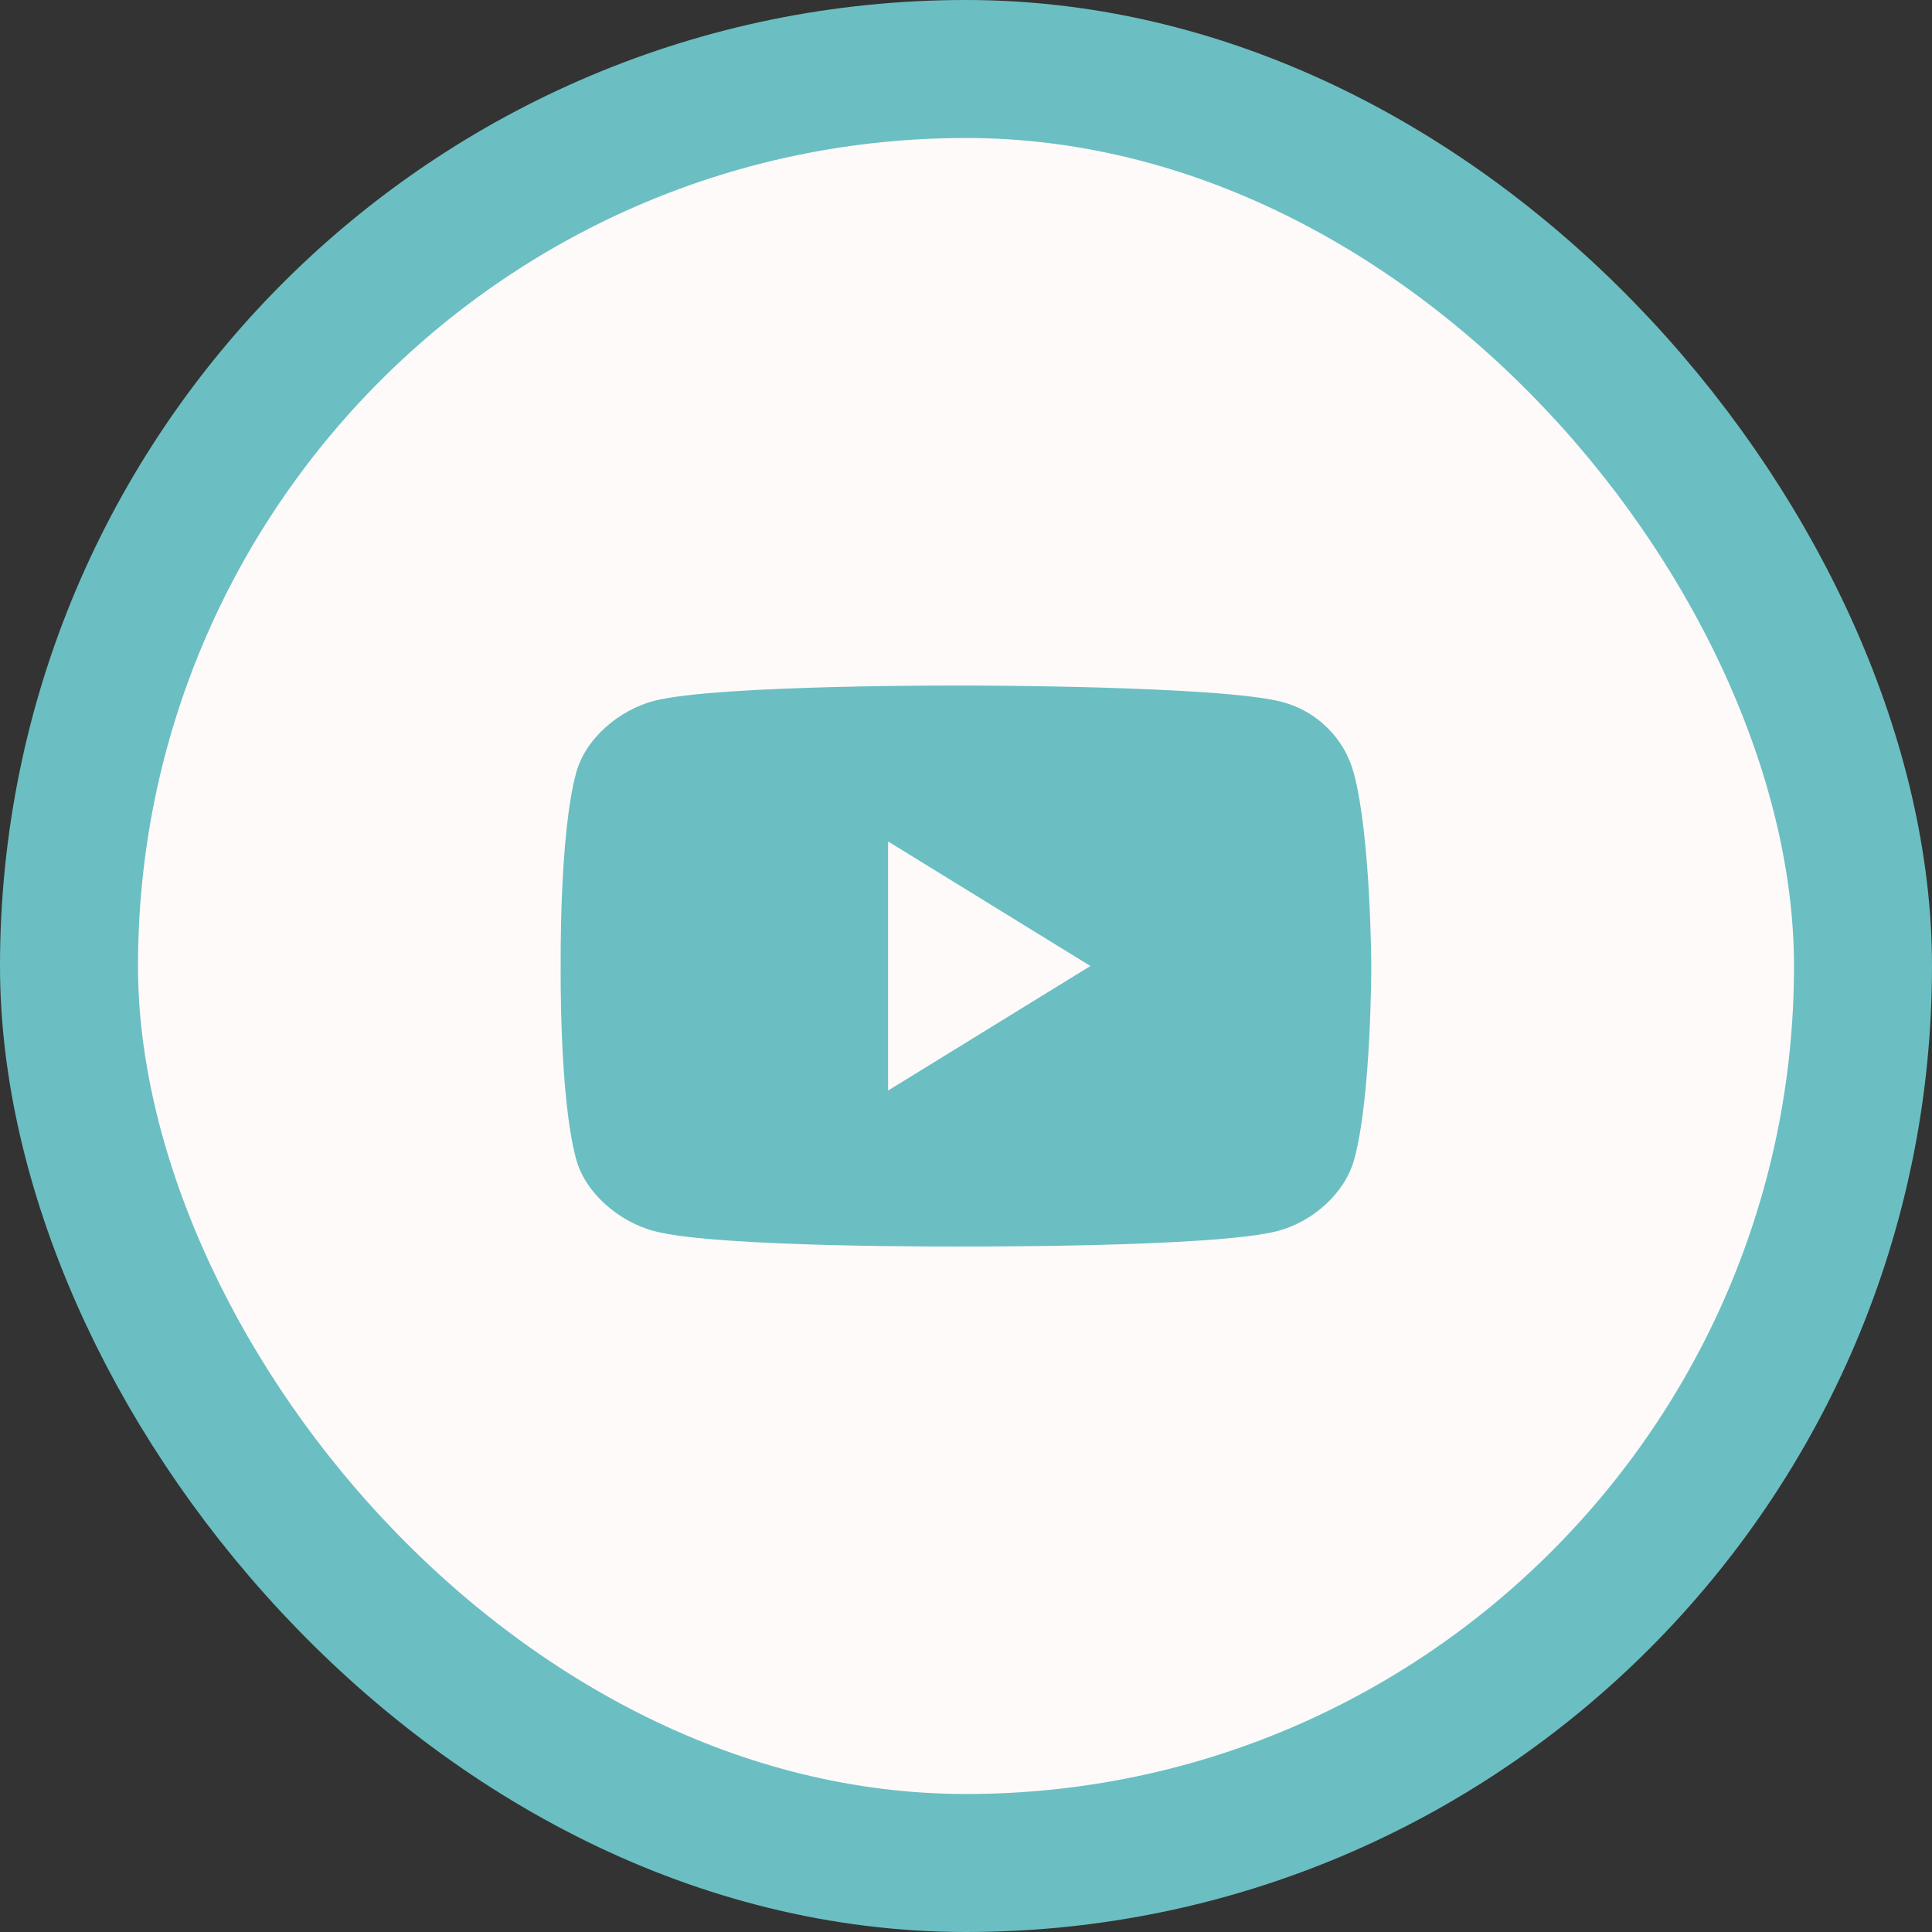
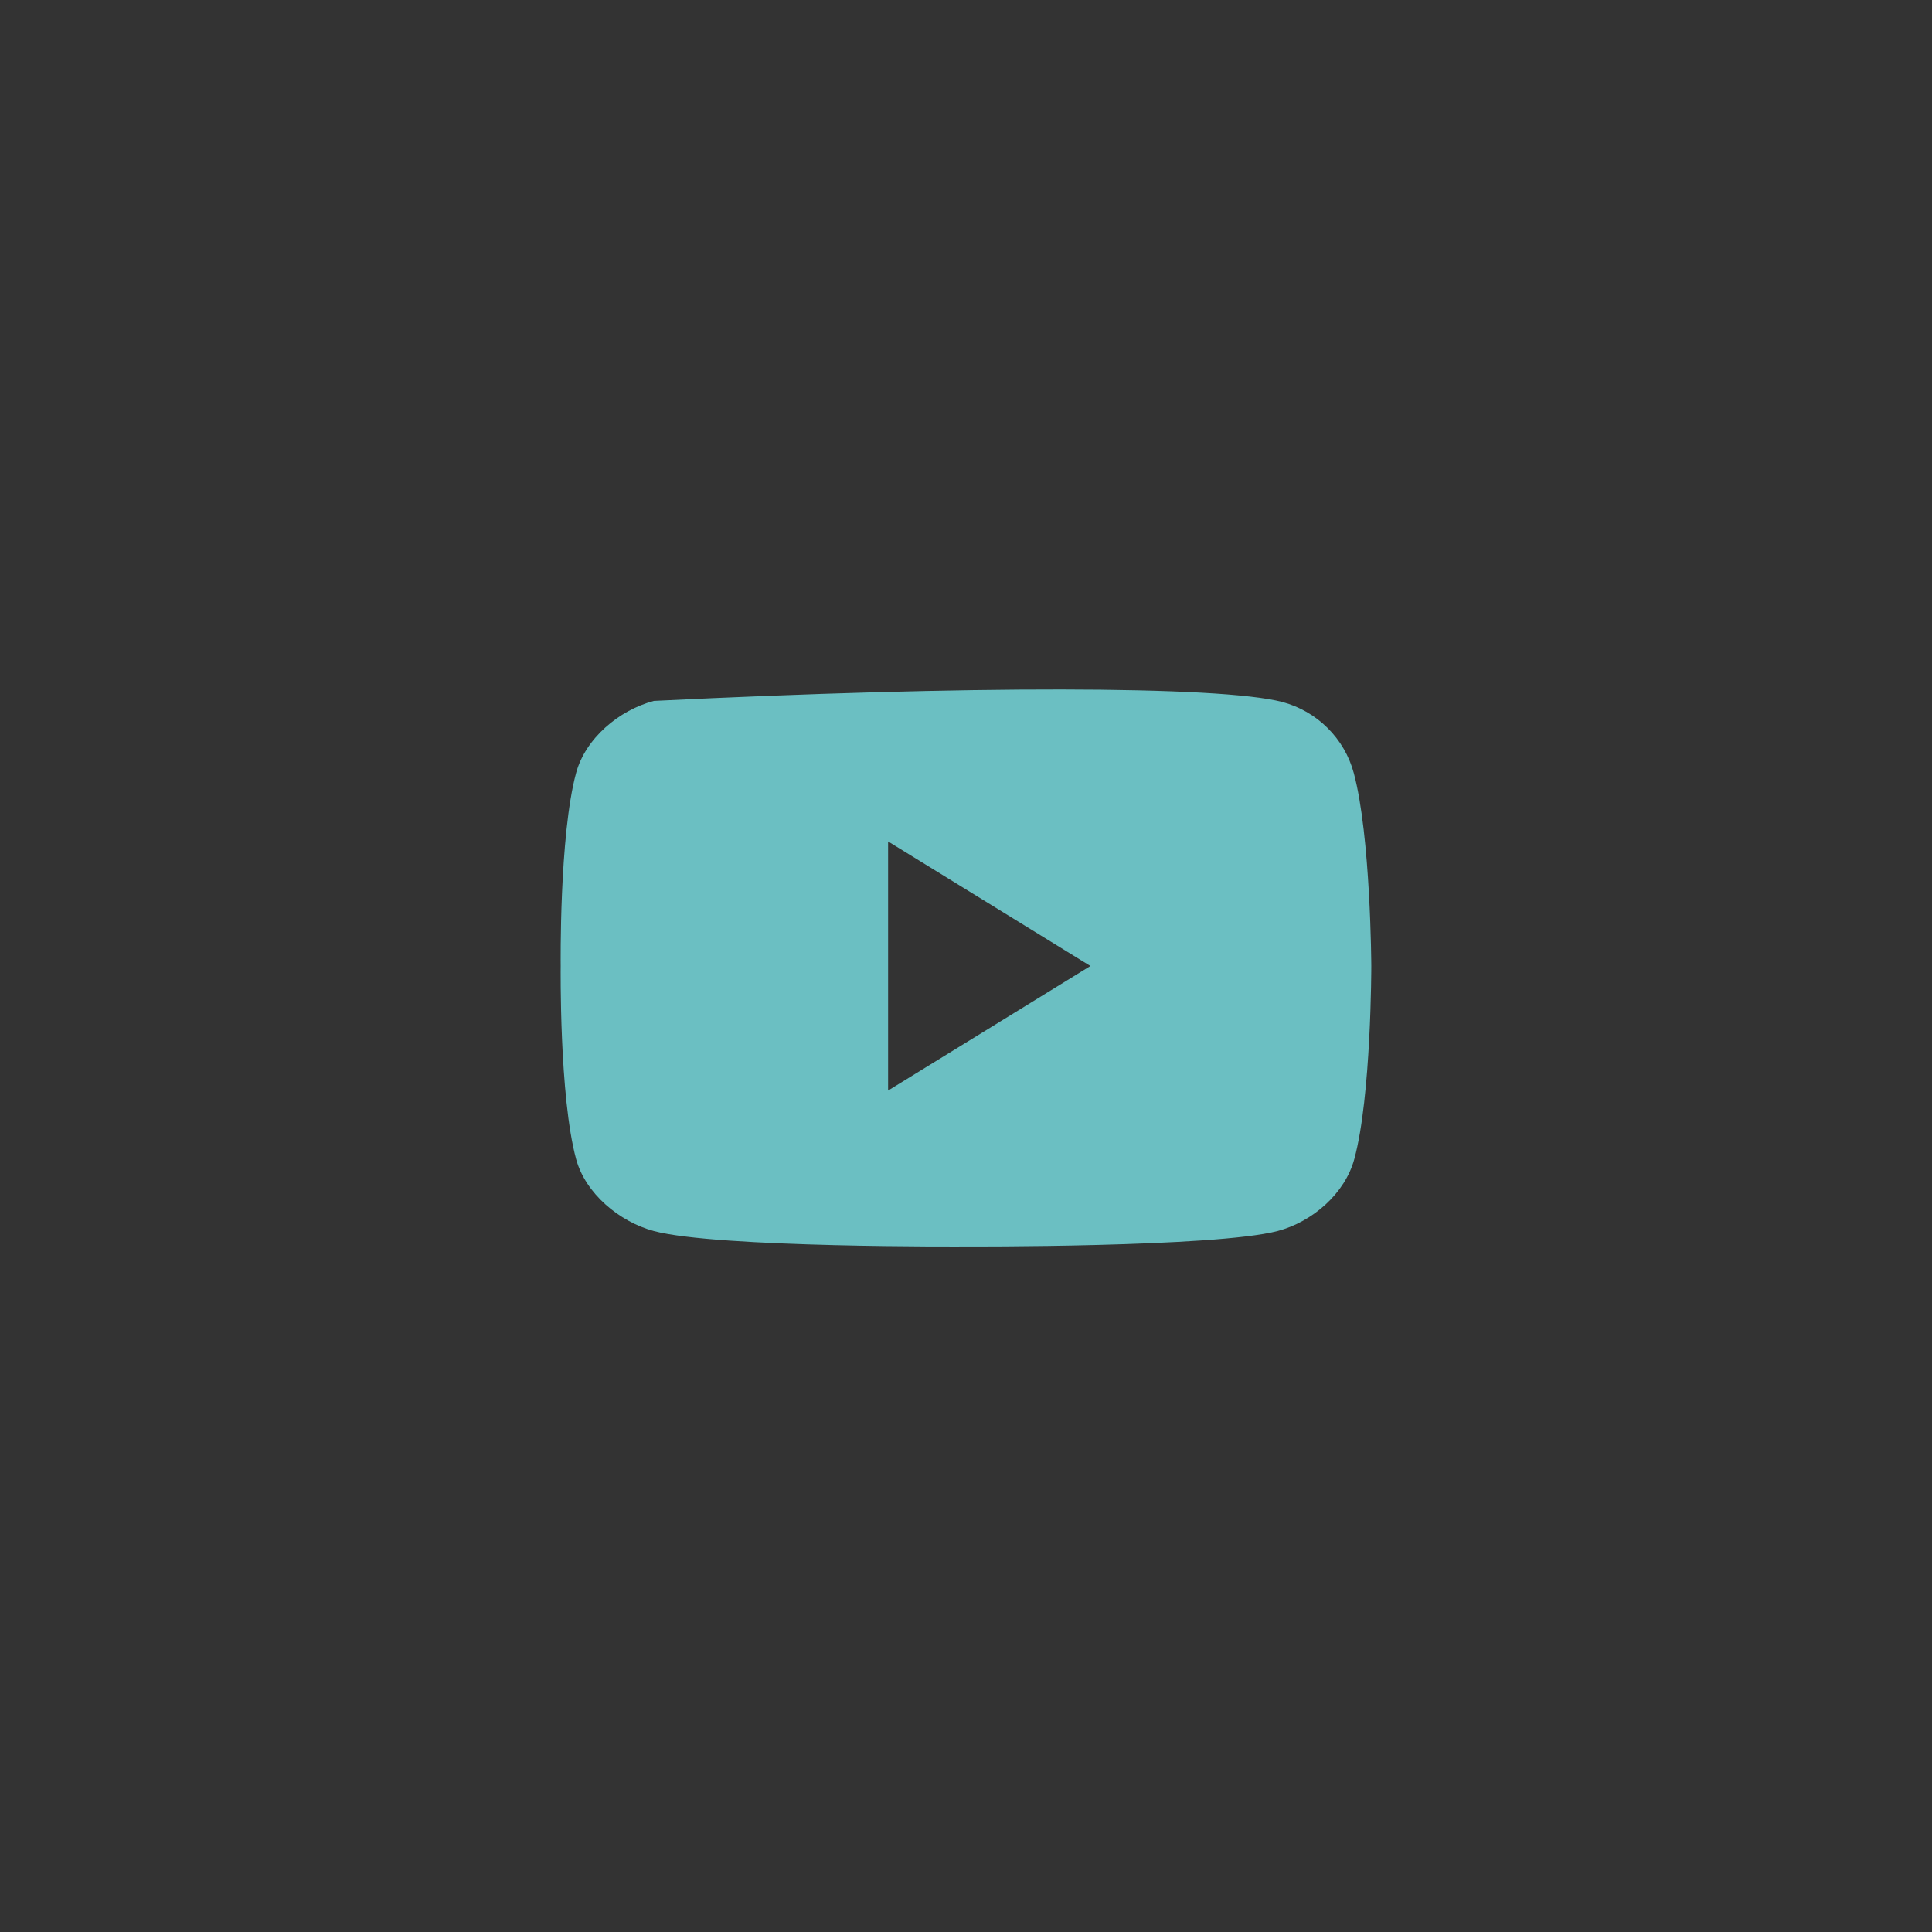
<svg xmlns="http://www.w3.org/2000/svg" width="28" height="28" viewBox="0 0 28 28" fill="none">
  <rect x="0" y="0" width="28" height="28" fill="#333333" stroke="none" />
-   <rect x="1" y="1" width="26" height="26" rx="13" fill="#FFFAFA" />
-   <path fill-rule="evenodd" clip-rule="evenodd" d="M18.583 10.173C19.09 10.308 19.486 10.703 19.62 11.203C19.866 12.113 19.874 14 19.874 14C19.874 14 19.874 15.895 19.628 16.797C19.493 17.297 19.023 17.707 18.516 17.841C17.599 18.08 13.996 18.065 13.996 18.065C13.996 18.065 10.393 18.087 9.476 17.841C8.976 17.707 8.484 17.297 8.349 16.797C8.103 15.887 8.126 14 8.126 14C8.126 14 8.103 12.113 8.349 11.203C8.484 10.703 8.968 10.293 9.476 10.158C10.393 9.92 13.996 9.935 13.996 9.935C13.996 9.935 17.666 9.935 18.583 10.173ZM15.803 14L12.871 15.805V12.195L15.803 14Z" fill="#6BBFC2" />
-   <rect x="1" y="1" width="26" height="26" rx="13" stroke="#6BBFC2" stroke-width="2" />
+   <path fill-rule="evenodd" clip-rule="evenodd" d="M18.583 10.173C19.09 10.308 19.486 10.703 19.62 11.203C19.866 12.113 19.874 14 19.874 14C19.874 14 19.874 15.895 19.628 16.797C19.493 17.297 19.023 17.707 18.516 17.841C17.599 18.08 13.996 18.065 13.996 18.065C13.996 18.065 10.393 18.087 9.476 17.841C8.976 17.707 8.484 17.297 8.349 16.797C8.103 15.887 8.126 14 8.126 14C8.126 14 8.103 12.113 8.349 11.203C8.484 10.703 8.968 10.293 9.476 10.158C13.996 9.935 17.666 9.935 18.583 10.173ZM15.803 14L12.871 15.805V12.195L15.803 14Z" fill="#6BBFC2" />
</svg>